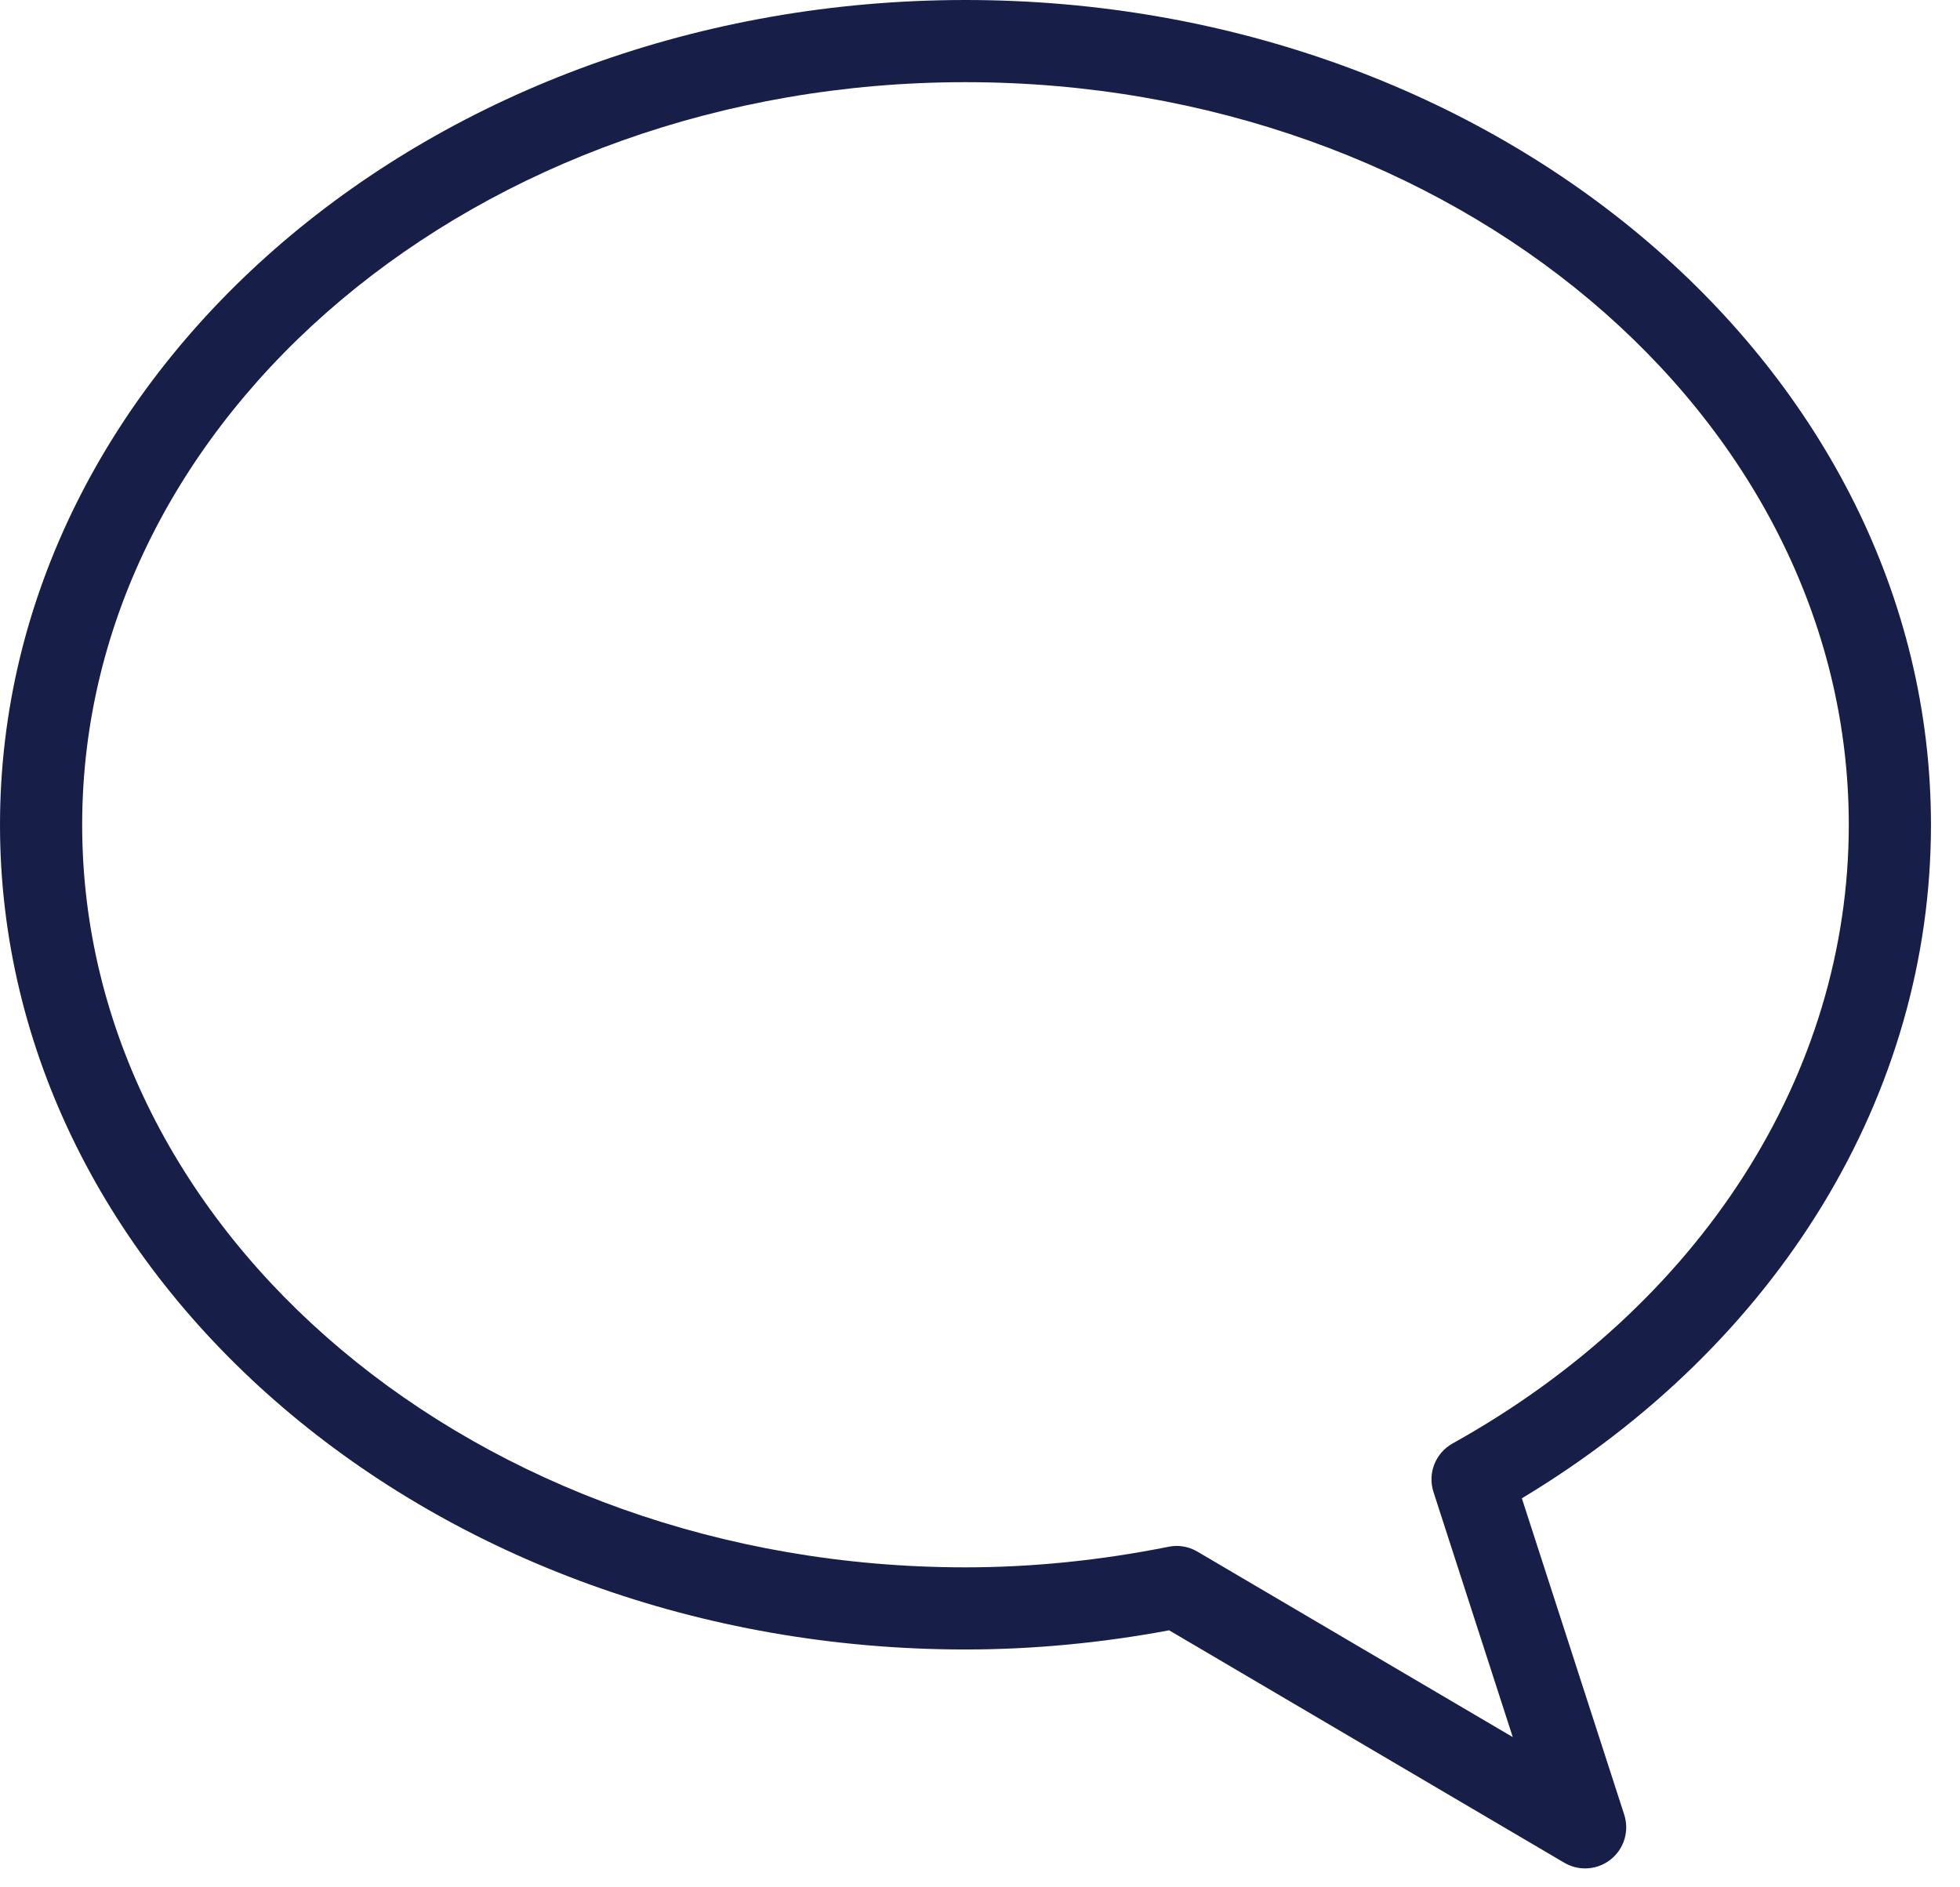
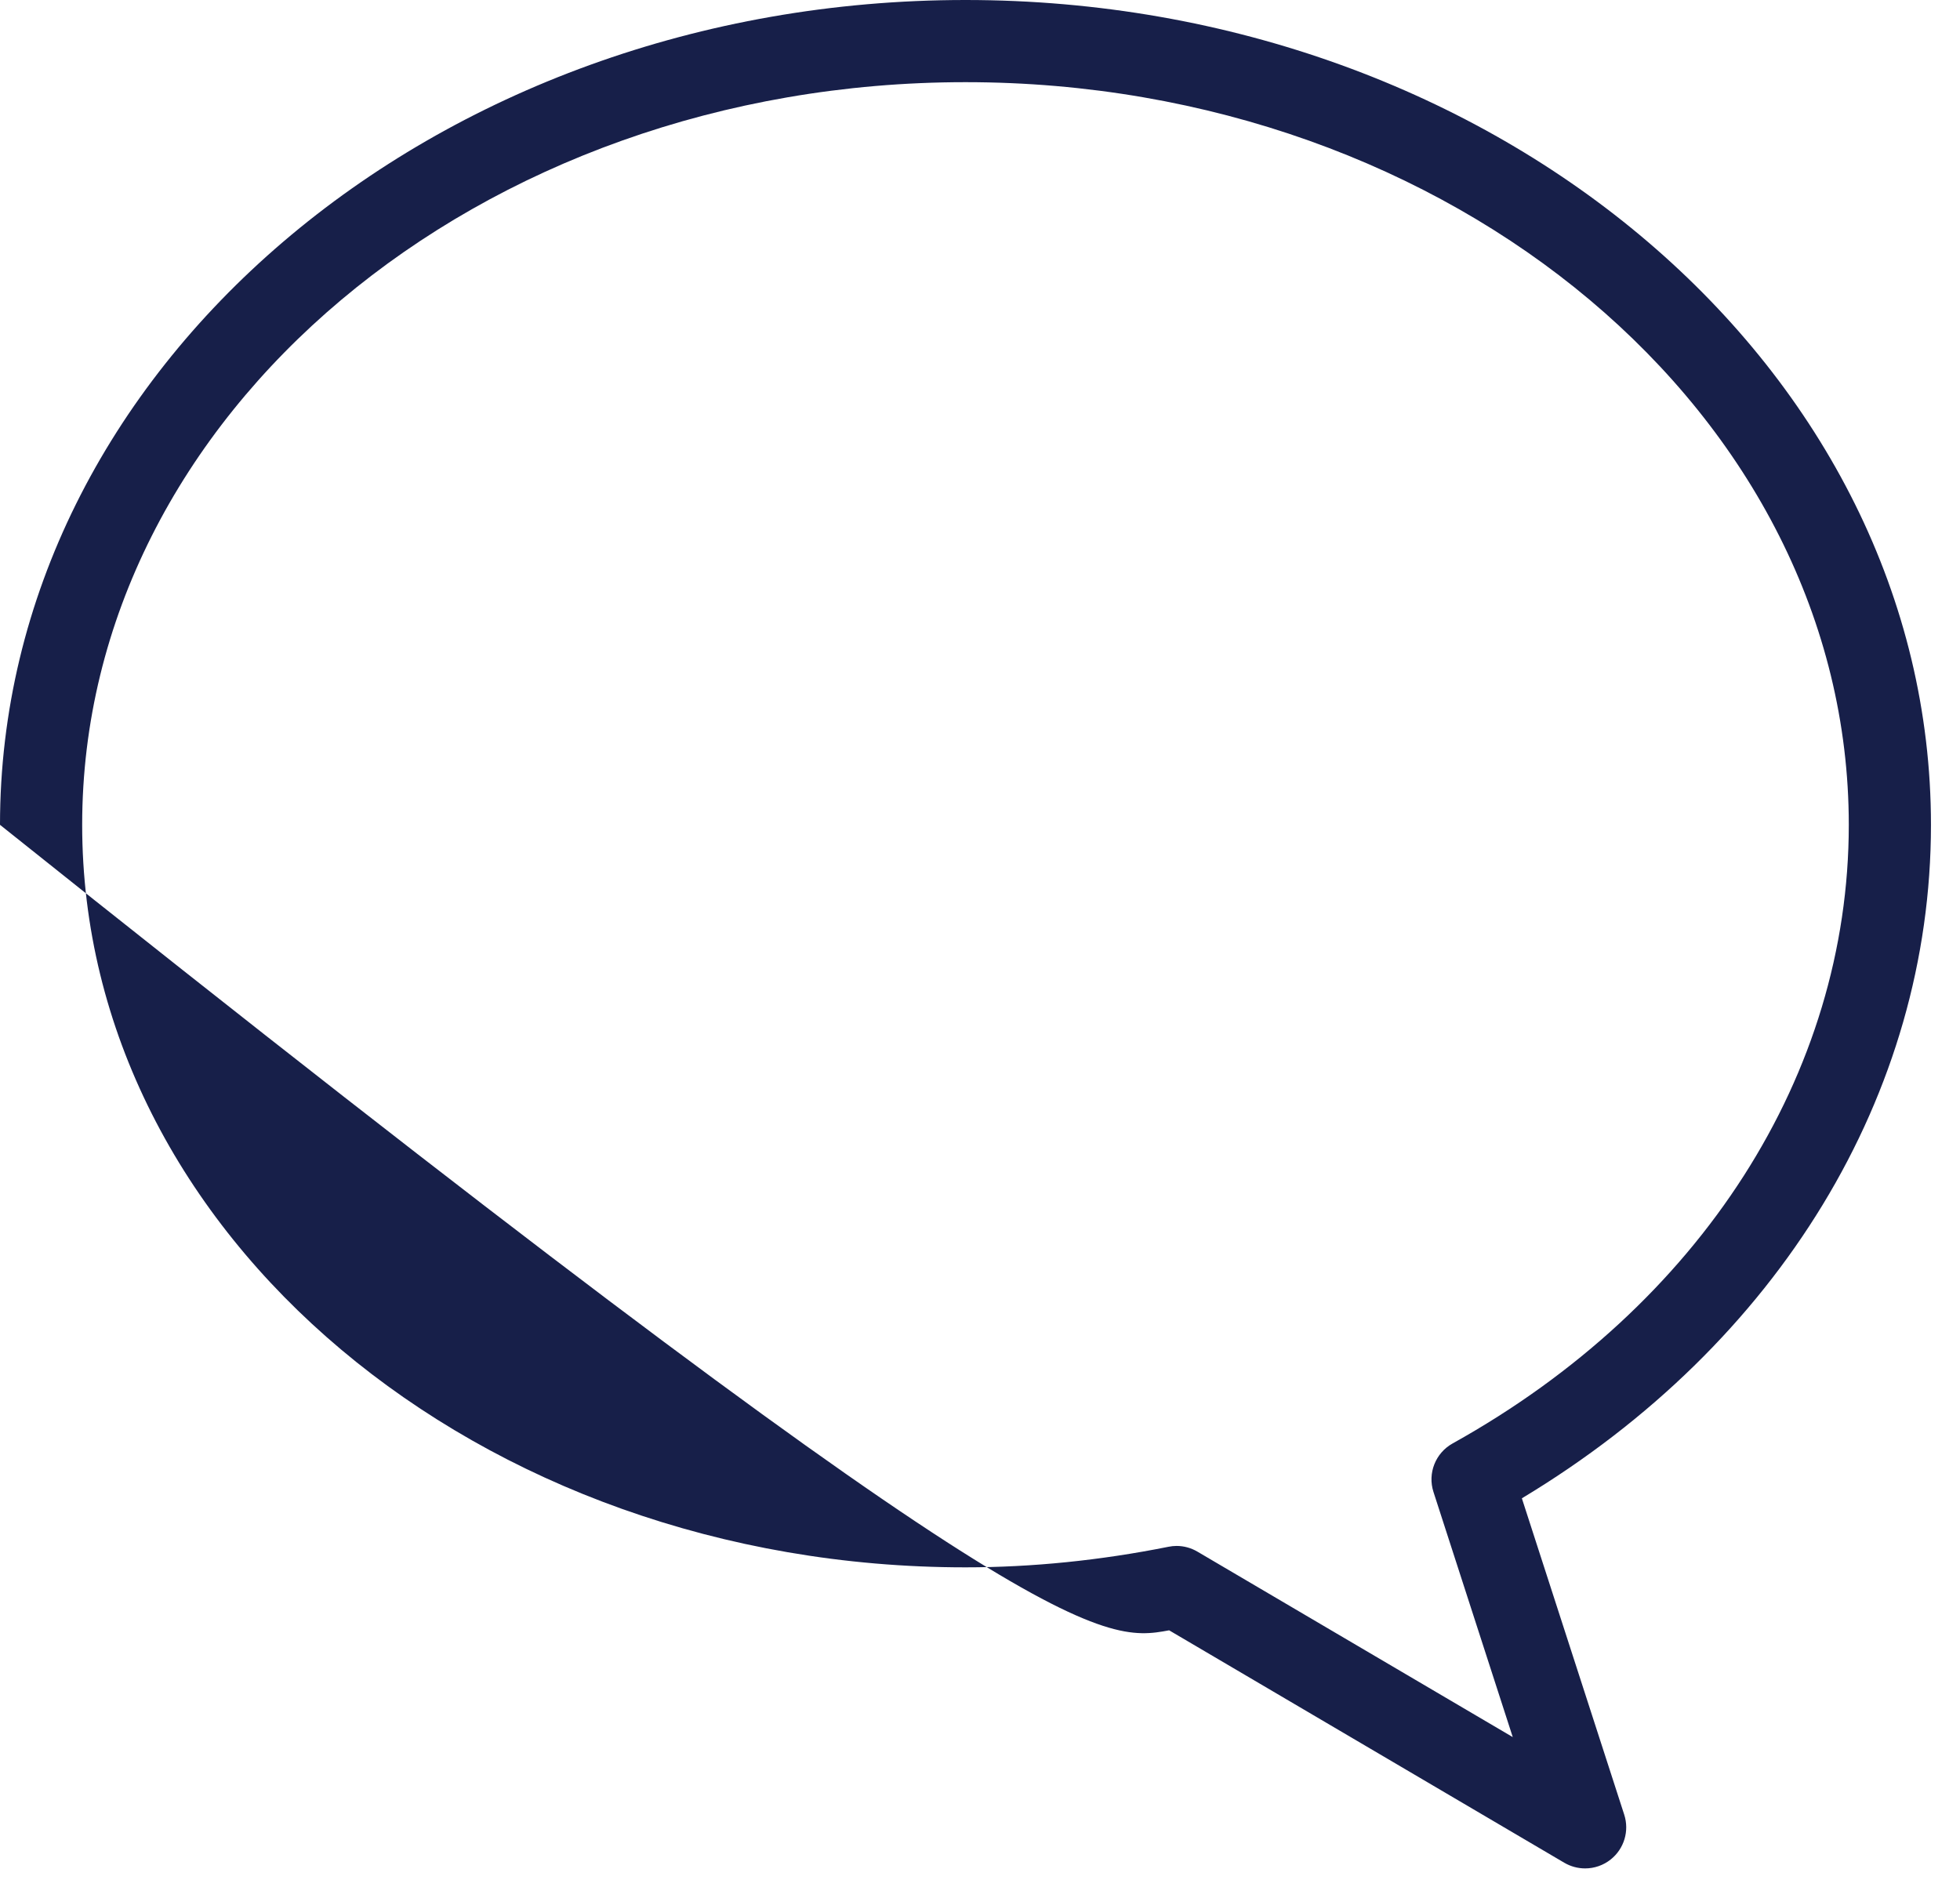
<svg xmlns="http://www.w3.org/2000/svg" width="54" height="52" viewBox="0 0 54 52" fill="none">
-   <path d="M53.2 22.726C53.2 10.195 41.267 0 26.6 0C11.933 0 0 10.195 0 22.726C0 35.255 11.933 45.447 26.6 45.447C28.444 45.447 30.33 45.27 32.211 44.919L43.098 51.323C43.276 51.427 43.474 51.479 43.672 51.479C43.924 51.479 44.175 51.395 44.38 51.23C44.747 50.936 44.894 50.446 44.749 49.998L41.929 41.282C49.005 37.026 53.2 30.151 53.2 22.726ZM40.02 39.771C39.548 40.034 39.327 40.594 39.494 41.108L41.678 47.861L32.99 42.751C32.815 42.648 32.617 42.594 32.416 42.594C32.342 42.594 32.268 42.602 32.194 42.617C30.317 42.993 28.435 43.184 26.6 43.184C13.181 43.184 2.264 34.006 2.264 22.726C2.264 11.443 13.181 2.264 26.6 2.264C40.019 2.264 50.936 11.443 50.936 22.726C50.936 29.596 46.855 35.968 40.02 39.771Z" fill="#171F49" />
+   <path d="M53.2 22.726C53.2 10.195 41.267 0 26.6 0C11.933 0 0 10.195 0 22.726C28.444 45.447 30.33 45.27 32.211 44.919L43.098 51.323C43.276 51.427 43.474 51.479 43.672 51.479C43.924 51.479 44.175 51.395 44.38 51.23C44.747 50.936 44.894 50.446 44.749 49.998L41.929 41.282C49.005 37.026 53.2 30.151 53.2 22.726ZM40.02 39.771C39.548 40.034 39.327 40.594 39.494 41.108L41.678 47.861L32.99 42.751C32.815 42.648 32.617 42.594 32.416 42.594C32.342 42.594 32.268 42.602 32.194 42.617C30.317 42.993 28.435 43.184 26.6 43.184C13.181 43.184 2.264 34.006 2.264 22.726C2.264 11.443 13.181 2.264 26.6 2.264C40.019 2.264 50.936 11.443 50.936 22.726C50.936 29.596 46.855 35.968 40.02 39.771Z" fill="#171F49" />
</svg>